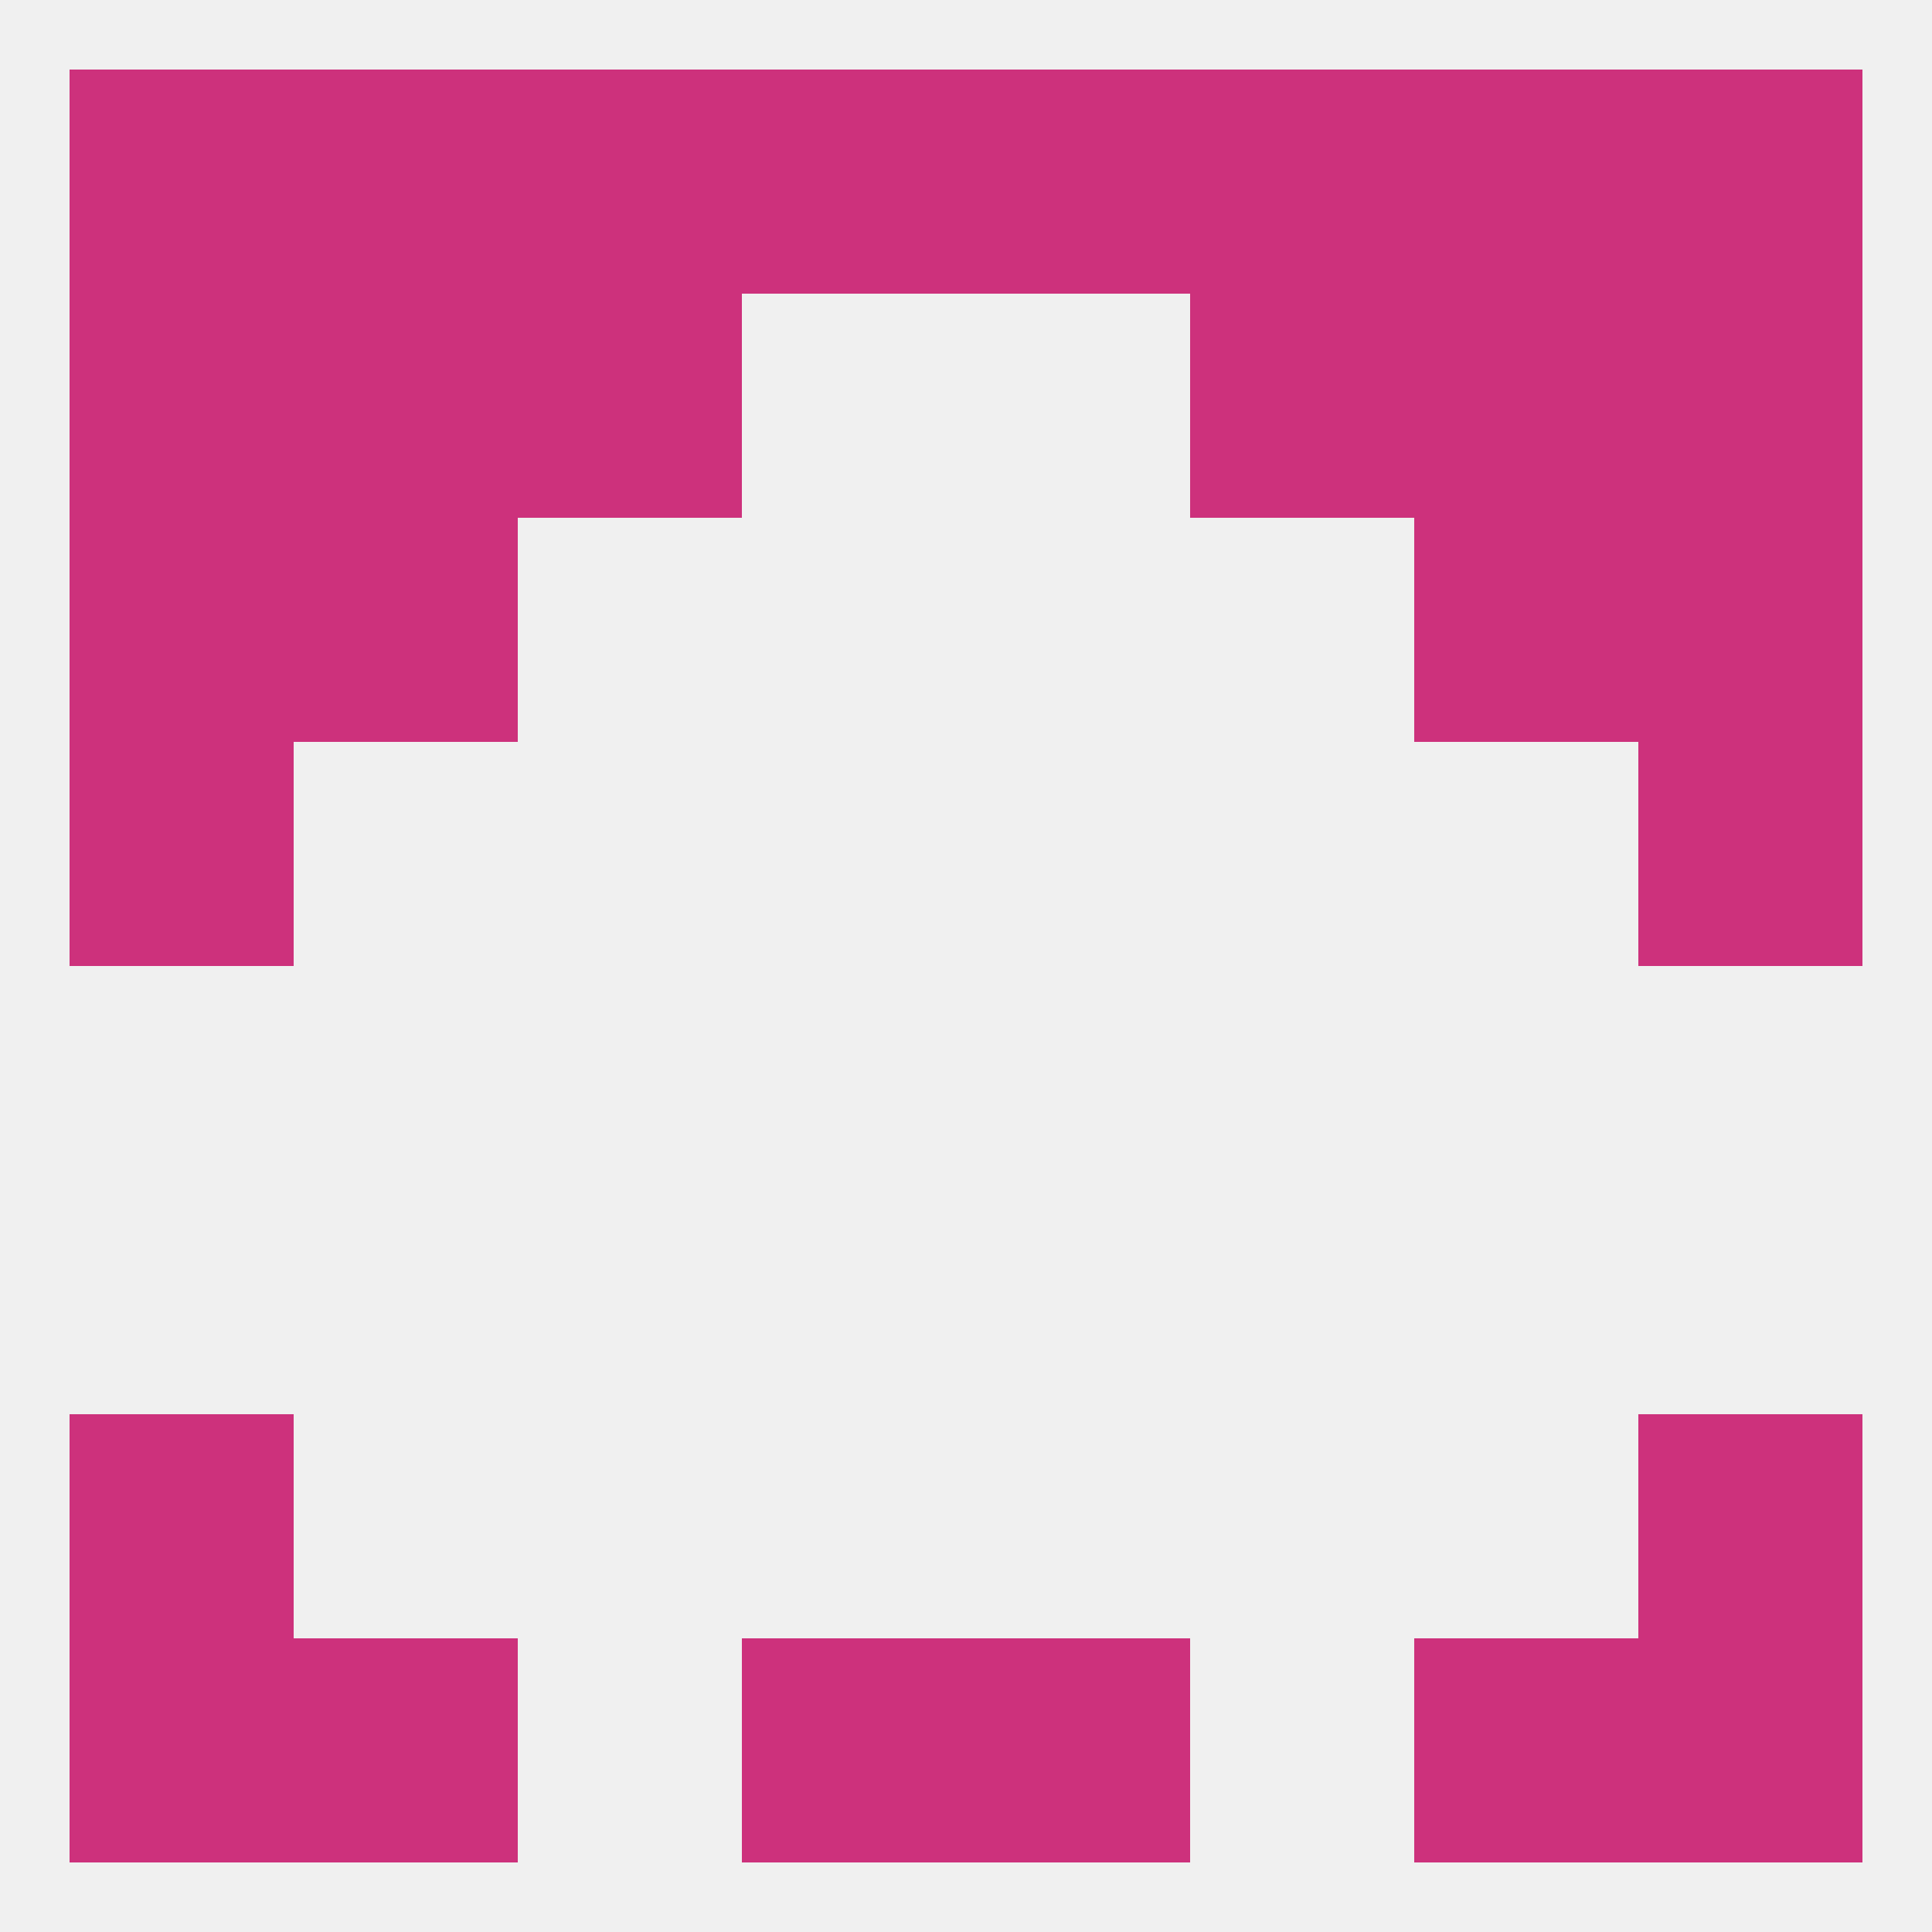
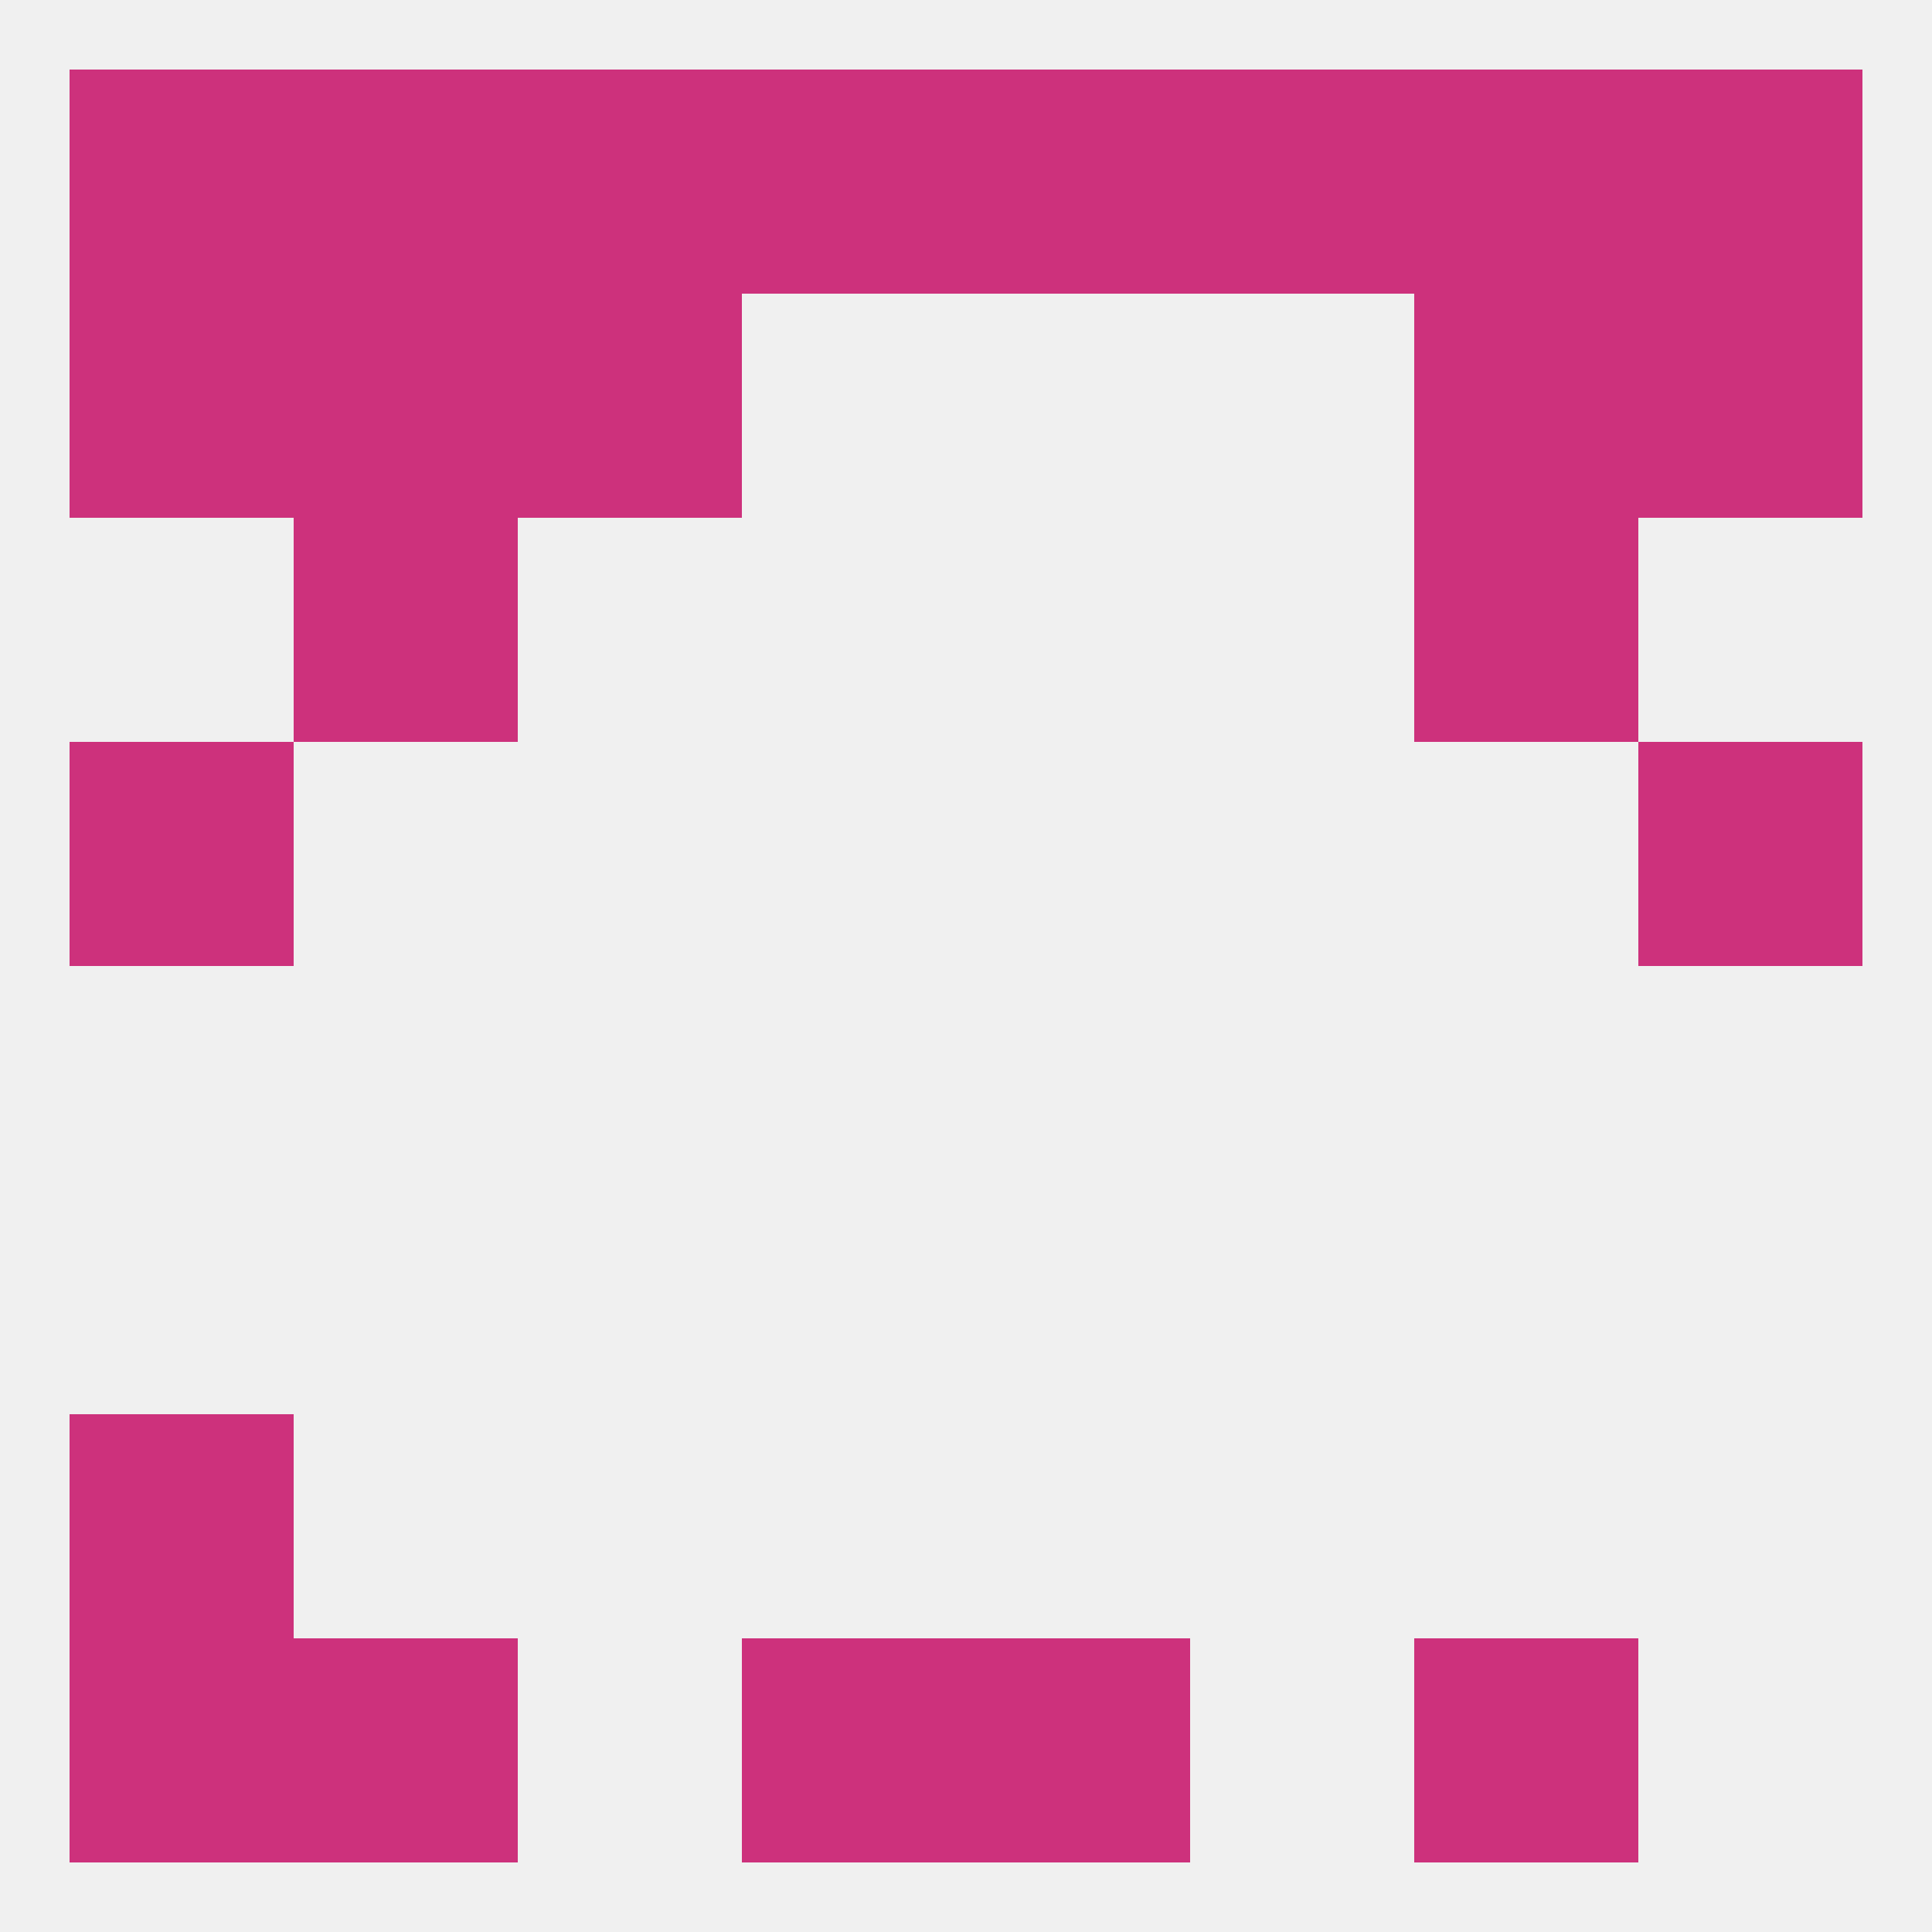
<svg xmlns="http://www.w3.org/2000/svg" version="1.1" baseprofile="full" width="250" height="250" viewBox="0 0 250 250">
  <rect width="100%" height="100%" fill="rgba(240,240,240,255)" />
  <rect x="212" y="9" width="29" height="29" fill="rgba(205,49,124,255)" />
  <rect x="67" y="9" width="29" height="29" fill="rgba(205,49,124,255)" />
  <rect x="154" y="9" width="29" height="29" fill="rgba(205,49,124,255)" />
  <rect x="125" y="9" width="29" height="29" fill="rgba(205,49,124,255)" />
  <rect x="38" y="9" width="29" height="29" fill="rgba(205,49,124,255)" />
  <rect x="183" y="9" width="29" height="29" fill="rgba(205,49,124,255)" />
  <rect x="96" y="9" width="29" height="29" fill="rgba(205,49,124,255)" />
  <rect x="9" y="9" width="29" height="29" fill="rgba(205,49,124,255)" />
  <rect x="9" y="212" width="29" height="29" fill="rgba(205,49,124,255)" />
-   <rect x="212" y="212" width="29" height="29" fill="rgba(205,49,124,255)" />
  <rect x="96" y="212" width="29" height="29" fill="rgba(205,49,124,255)" />
  <rect x="125" y="212" width="29" height="29" fill="rgba(205,49,124,255)" />
  <rect x="38" y="212" width="29" height="29" fill="rgba(205,49,124,255)" />
  <rect x="183" y="212" width="29" height="29" fill="rgba(205,49,124,255)" />
-   <rect x="212" y="183" width="29" height="29" fill="rgba(205,49,124,255)" />
  <rect x="9" y="183" width="29" height="29" fill="rgba(205,49,124,255)" />
  <rect x="9" y="96" width="29" height="29" fill="rgba(205,49,124,255)" />
  <rect x="212" y="96" width="29" height="29" fill="rgba(205,49,124,255)" />
-   <rect x="212" y="67" width="29" height="29" fill="rgba(205,49,124,255)" />
  <rect x="38" y="67" width="29" height="29" fill="rgba(205,49,124,255)" />
  <rect x="183" y="67" width="29" height="29" fill="rgba(205,49,124,255)" />
-   <rect x="9" y="67" width="29" height="29" fill="rgba(205,49,124,255)" />
  <rect x="38" y="38" width="29" height="29" fill="rgba(205,49,124,255)" />
  <rect x="183" y="38" width="29" height="29" fill="rgba(205,49,124,255)" />
  <rect x="67" y="38" width="29" height="29" fill="rgba(205,49,124,255)" />
-   <rect x="154" y="38" width="29" height="29" fill="rgba(205,49,124,255)" />
  <rect x="9" y="38" width="29" height="29" fill="rgba(205,49,124,255)" />
  <rect x="212" y="38" width="29" height="29" fill="rgba(205,49,124,255)" />
</svg>